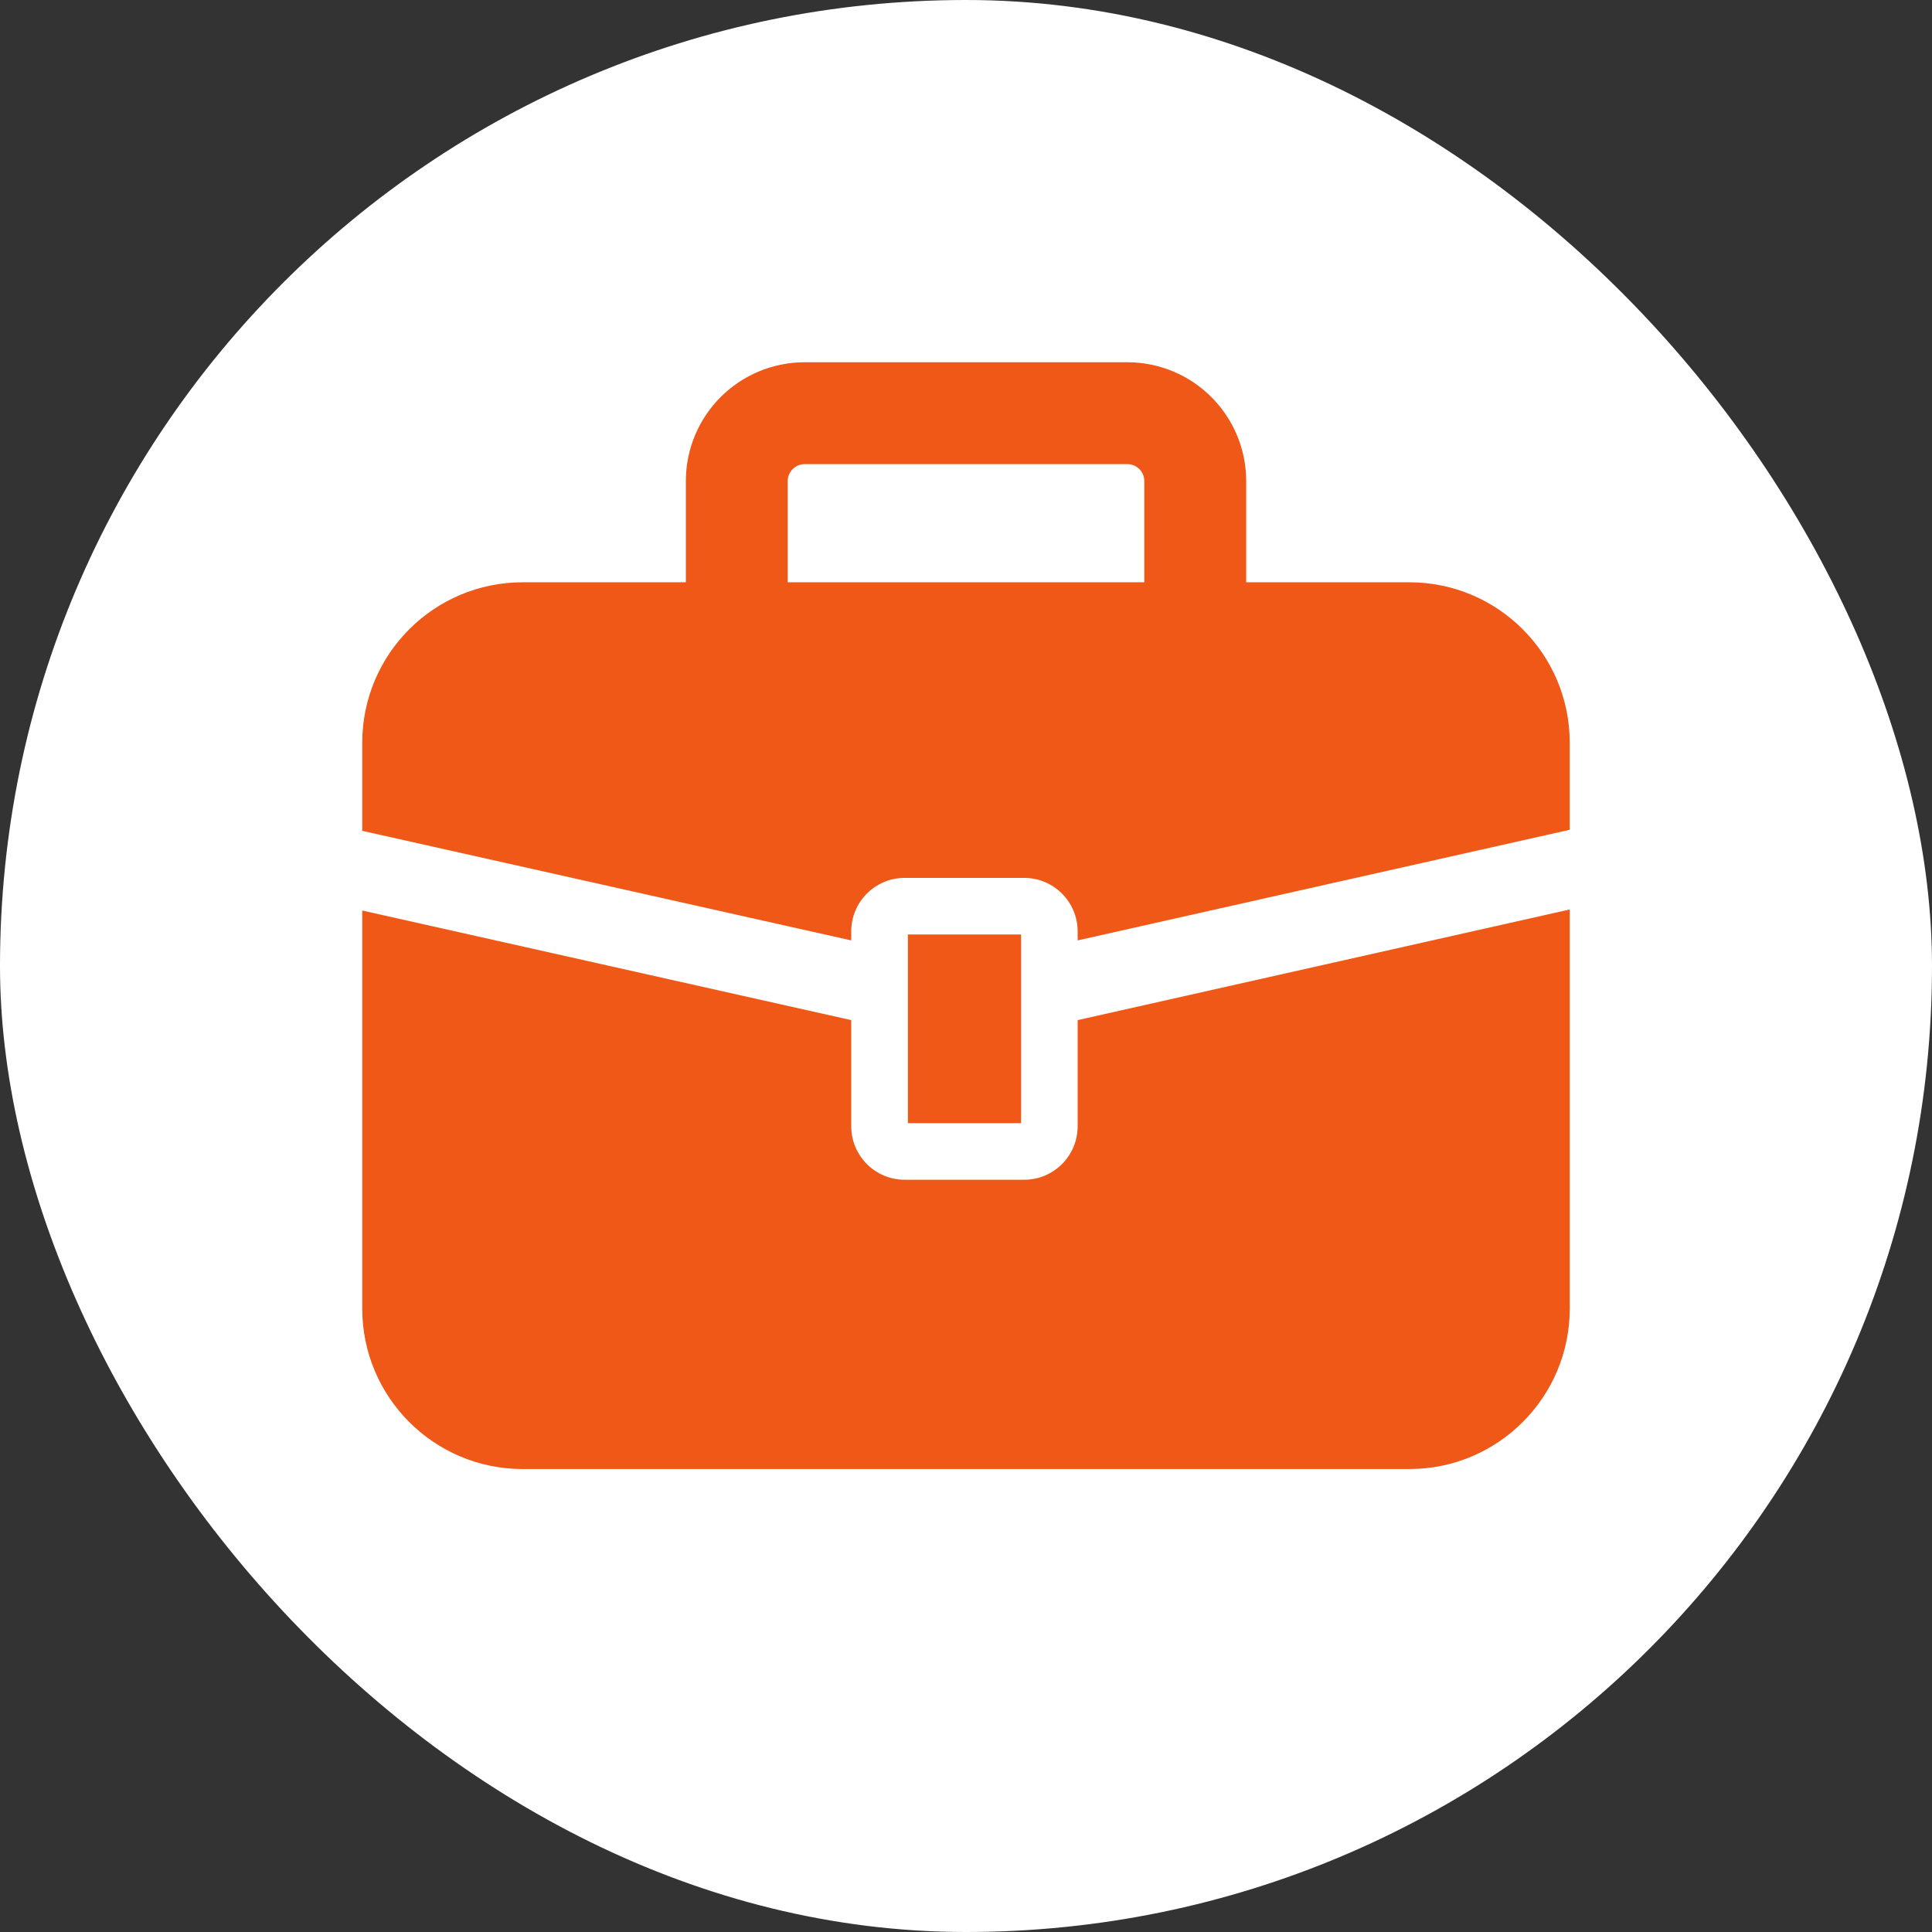
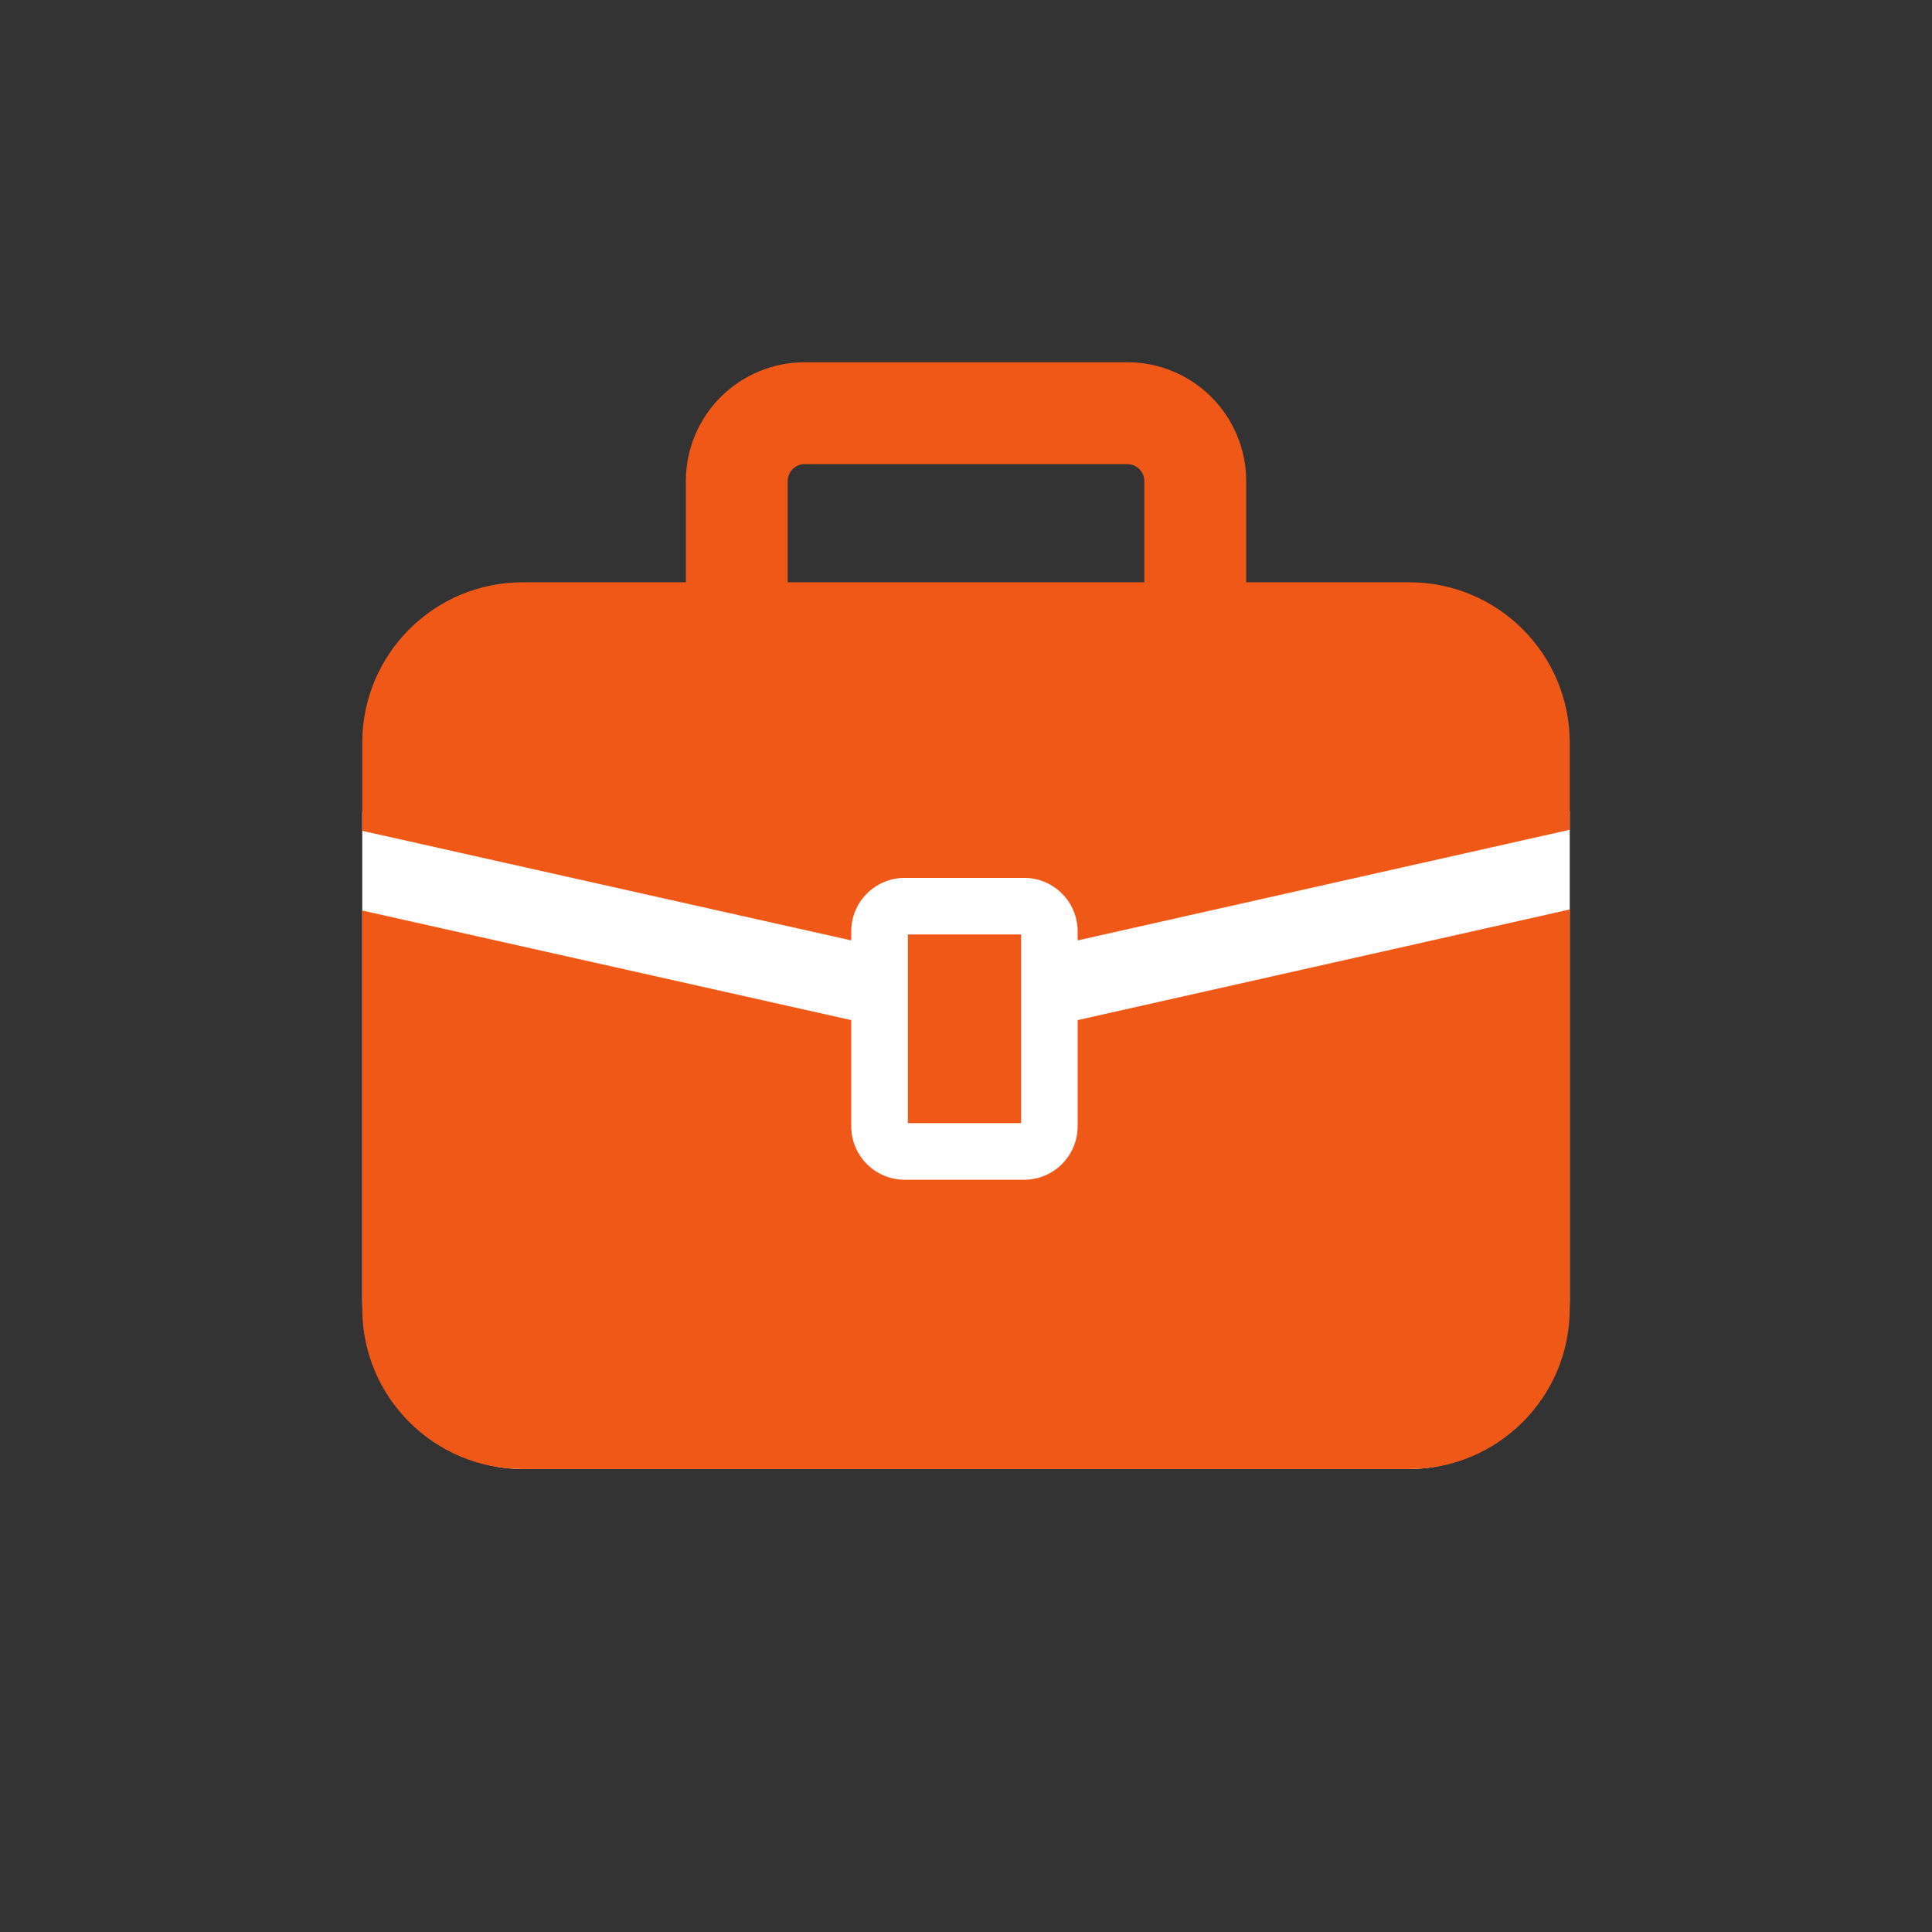
<svg xmlns="http://www.w3.org/2000/svg" width="80" height="80" viewBox="0 0 80 80" fill="none">
  <rect x="0" y="0" width="80" height="80" fill="#333333" stroke="none" />
-   <rect width="80" height="80" rx="40" fill="white" />
  <path d="M42.408 32.307H37.462L15 33.63V53.854C15 57.523 17.975 60.83 21.644 60.83H58.356C62.025 60.83 65 57.523 65 53.854V33.586L42.408 32.307Z" fill="white" />
  <path d="M44.623 46.636C44.623 47.86 43.631 48.851 42.408 48.851H37.462C36.239 48.851 35.248 47.86 35.248 46.636V42.241L15 37.703V54.186C15 57.856 17.975 60.83 21.644 60.83H58.356C62.025 60.83 65 57.856 65 54.186V37.659L44.623 42.241V46.636Z" fill="#F05818" />
  <path d="M42.281 38.695H37.594V46.507H42.281V38.695Z" fill="#F05818" />
  <path d="M46.681 15C48.033 14.999 49.277 15.555 50.16 16.442C51.048 17.326 51.603 18.57 51.602 19.922V24.111H58.356C62.025 24.111 64.999 27.085 64.999 30.755V34.359L44.623 38.94V38.566C44.623 37.343 43.63 36.351 42.407 36.351H37.463C36.24 36.351 35.248 37.343 35.248 38.566V38.94L15 34.403V30.755C15 27.086 17.974 24.111 21.643 24.111H28.4V19.922C28.398 18.57 28.953 17.326 29.84 16.442C30.725 15.555 31.968 14.999 33.321 15H46.681ZM33.321 19.219C33.121 19.22 32.959 19.294 32.824 19.424C32.694 19.56 32.618 19.721 32.617 19.922V24.111H47.383V19.922C47.382 19.721 47.308 19.559 47.178 19.424C47.044 19.294 46.881 19.22 46.681 19.219H33.321Z" fill="#F05818" />
</svg>